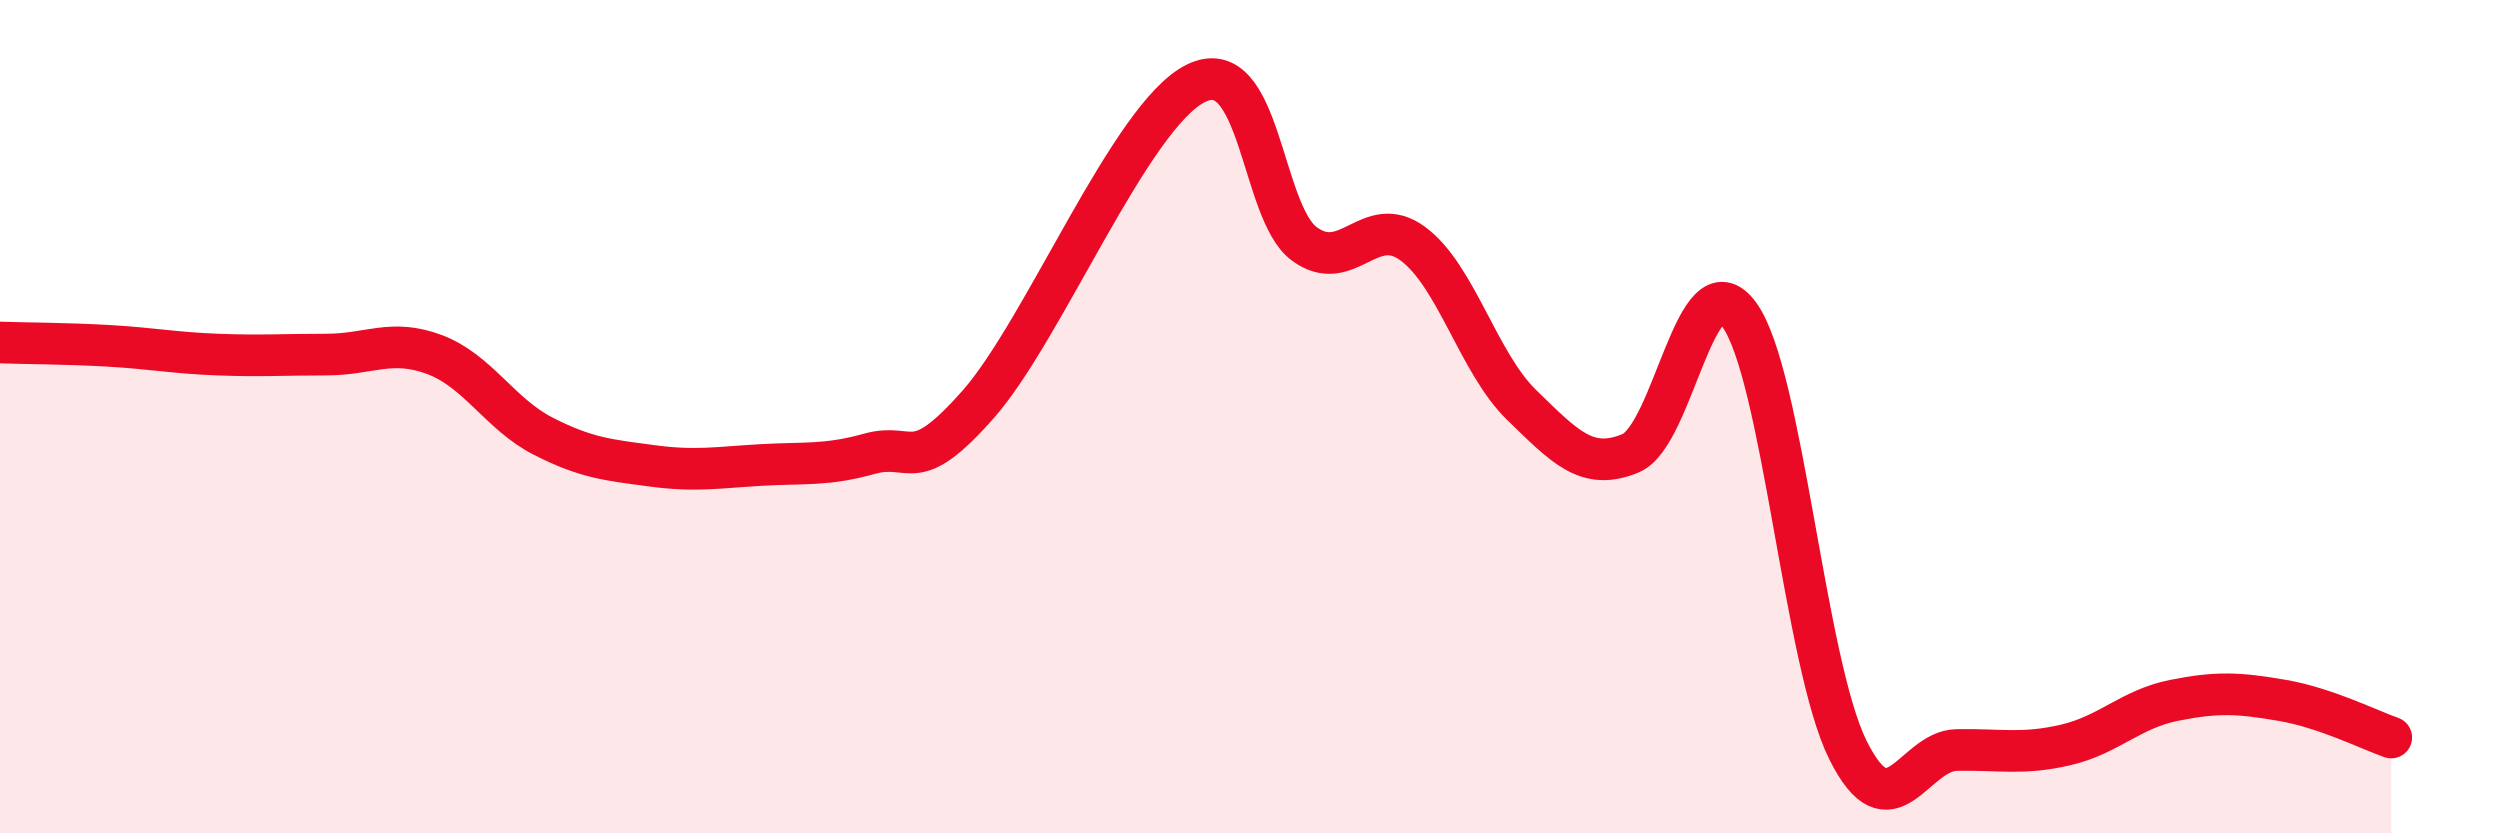
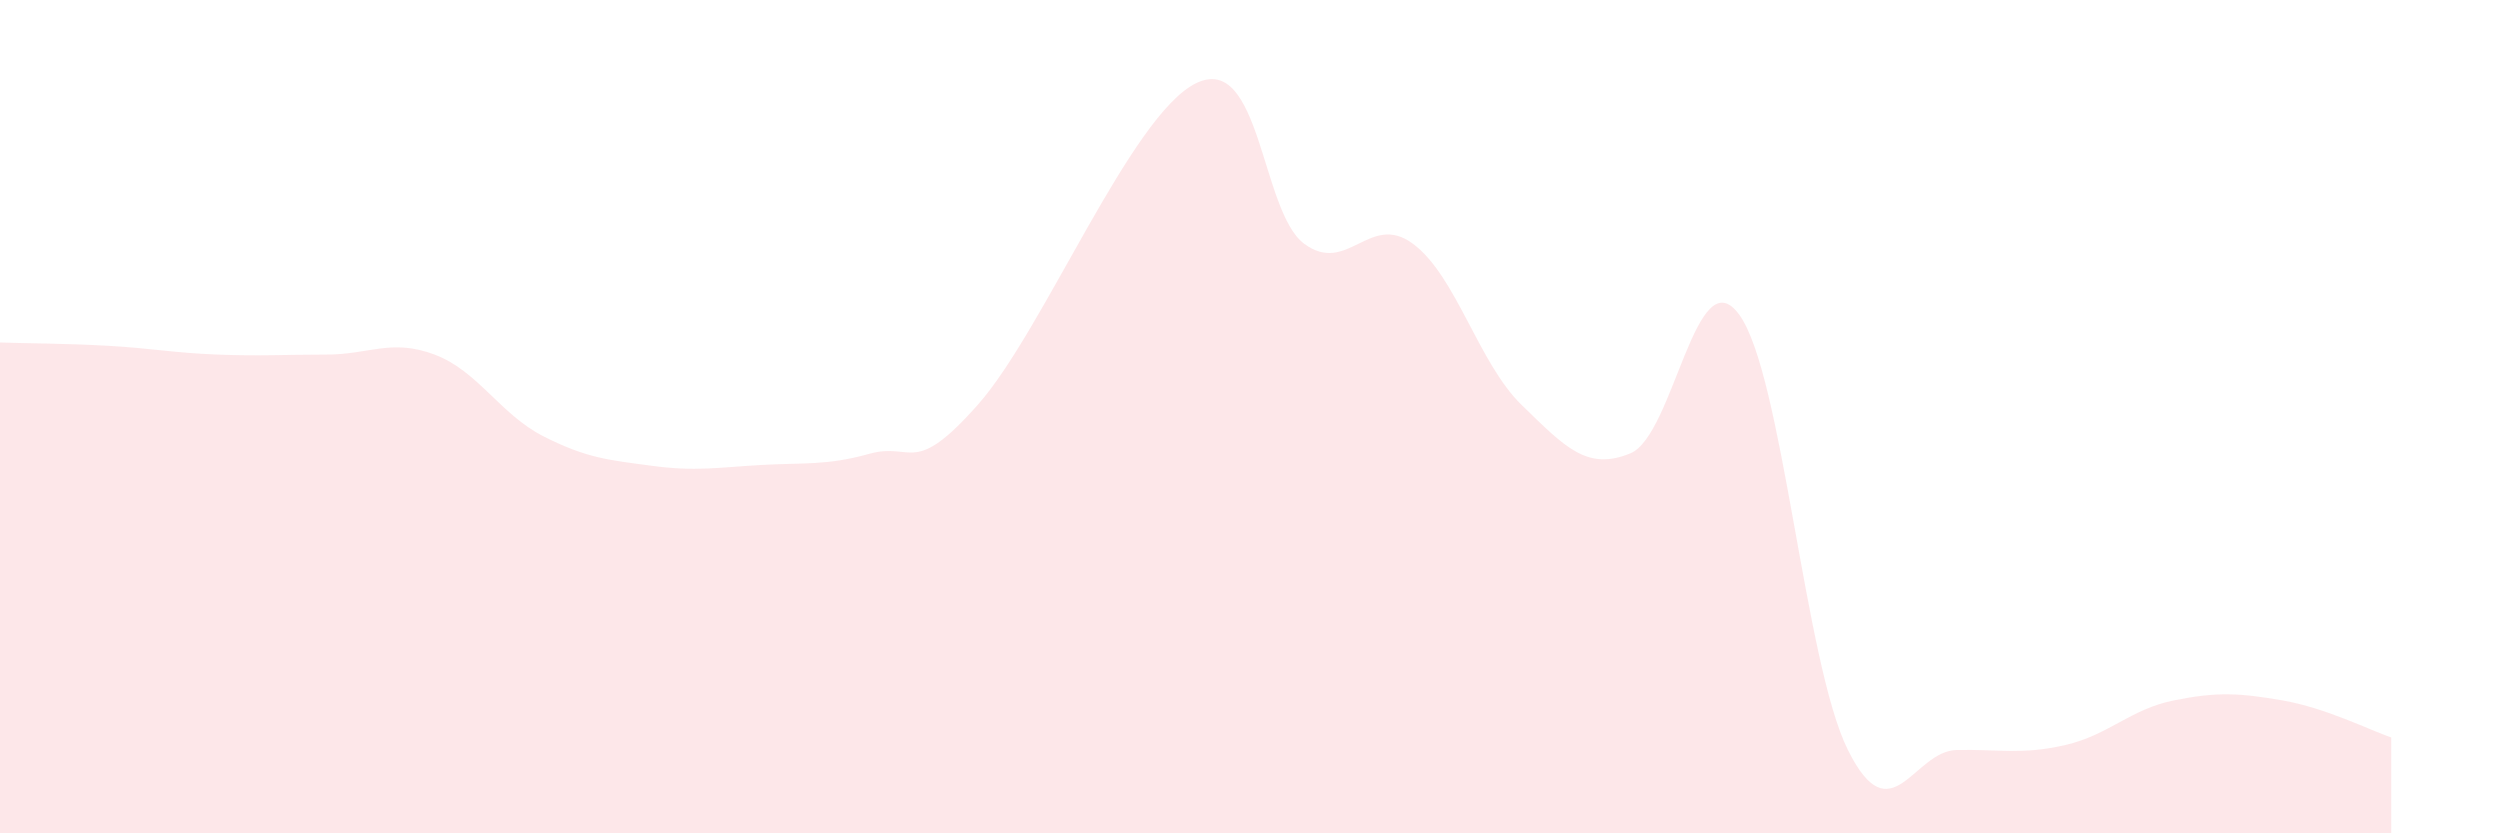
<svg xmlns="http://www.w3.org/2000/svg" width="60" height="20" viewBox="0 0 60 20">
  <path d="M 0,8.22 C 0.52,8.24 1.57,8.24 2.61,8.3 C 3.65,8.36 4.18,8.47 5.22,8.51 C 6.26,8.55 6.79,8.51 7.83,8.51 C 8.87,8.51 9.39,8.12 10.43,8.51 C 11.47,8.9 12,9.94 13.04,10.47 C 14.08,11 14.61,11.04 15.65,11.18 C 16.69,11.32 17.22,11.22 18.26,11.16 C 19.3,11.1 19.83,11.18 20.87,10.89 C 21.91,10.6 21.91,11.48 23.48,9.7 C 25.05,7.92 27.14,2.77 28.7,2 C 30.26,1.23 30.26,5.08 31.3,5.85 C 32.34,6.62 32.87,5.08 33.91,5.85 C 34.95,6.62 35.48,8.71 36.52,9.72 C 37.56,10.73 38.09,11.31 39.13,10.88 C 40.17,10.45 40.7,6.13 41.74,7.55 C 42.78,8.97 43.31,15.91 44.35,18 C 45.39,20.09 45.92,18.02 46.96,18 C 48,17.98 48.53,18.12 49.57,17.88 C 50.61,17.64 51.13,17.02 52.17,16.81 C 53.21,16.6 53.74,16.63 54.78,16.81 C 55.82,16.99 56.87,17.52 57.39,17.7L57.39 20L0 20Z" fill="#EB0A25" opacity="0.1" stroke-linecap="round" stroke-linejoin="round" />
-   <path d="M 0,8.22 C 0.52,8.24 1.57,8.24 2.61,8.3 C 3.65,8.36 4.18,8.47 5.22,8.51 C 6.26,8.55 6.79,8.51 7.83,8.51 C 8.87,8.51 9.39,8.12 10.43,8.51 C 11.47,8.9 12,9.94 13.04,10.47 C 14.08,11 14.61,11.04 15.65,11.18 C 16.69,11.32 17.22,11.22 18.26,11.16 C 19.3,11.1 19.83,11.18 20.87,10.89 C 21.91,10.6 21.91,11.48 23.48,9.7 C 25.05,7.92 27.14,2.77 28.7,2 C 30.26,1.23 30.26,5.08 31.3,5.85 C 32.34,6.62 32.87,5.08 33.91,5.85 C 34.95,6.62 35.48,8.71 36.52,9.72 C 37.56,10.73 38.09,11.31 39.13,10.88 C 40.17,10.45 40.7,6.13 41.74,7.55 C 42.78,8.97 43.31,15.91 44.35,18 C 45.39,20.09 45.92,18.02 46.96,18 C 48,17.98 48.53,18.12 49.57,17.88 C 50.61,17.64 51.13,17.02 52.17,16.81 C 53.21,16.6 53.74,16.63 54.78,16.81 C 55.82,16.99 56.87,17.52 57.39,17.7" stroke="#EB0A25" stroke-width="1" fill="none" stroke-linecap="round" stroke-linejoin="round" />
</svg>